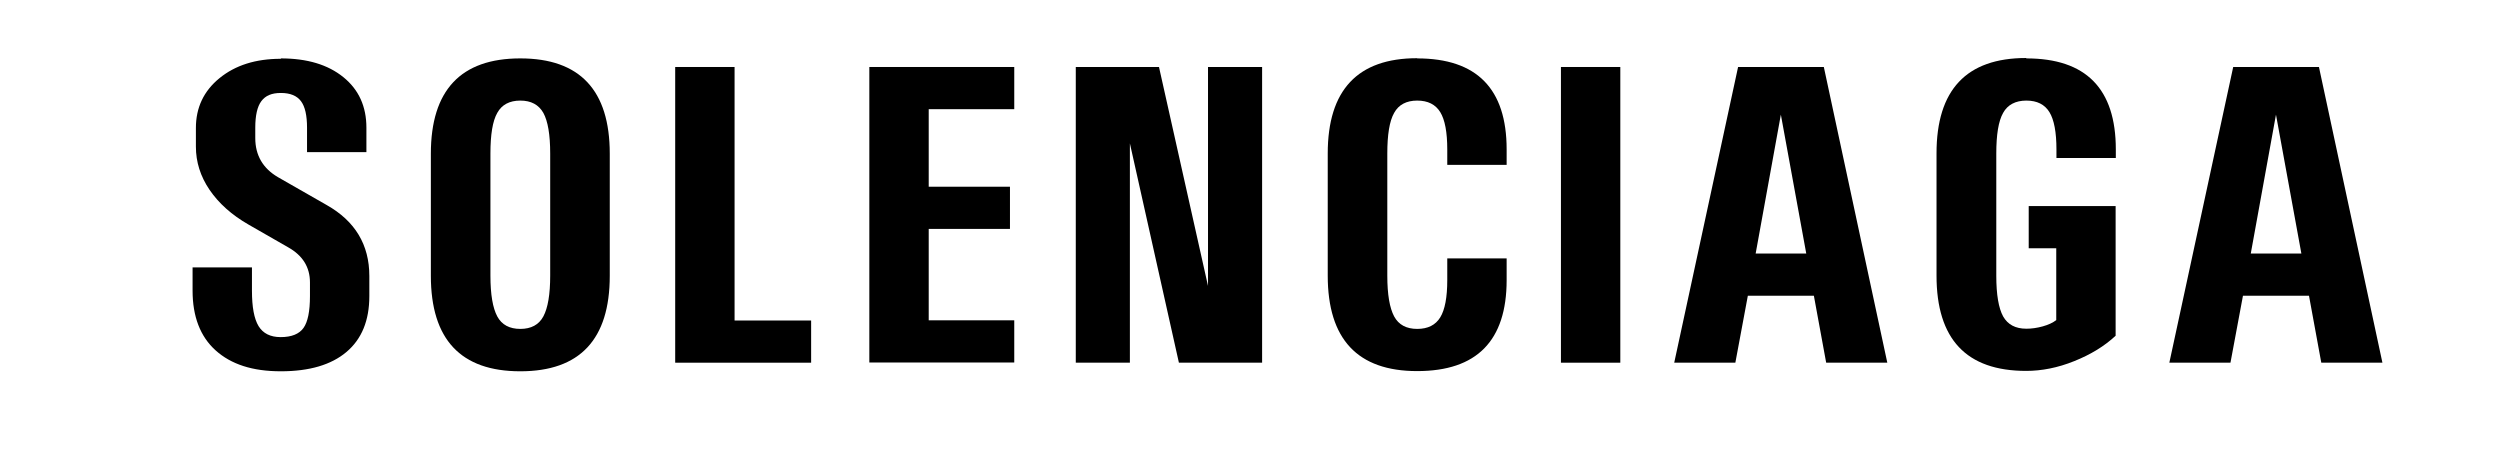
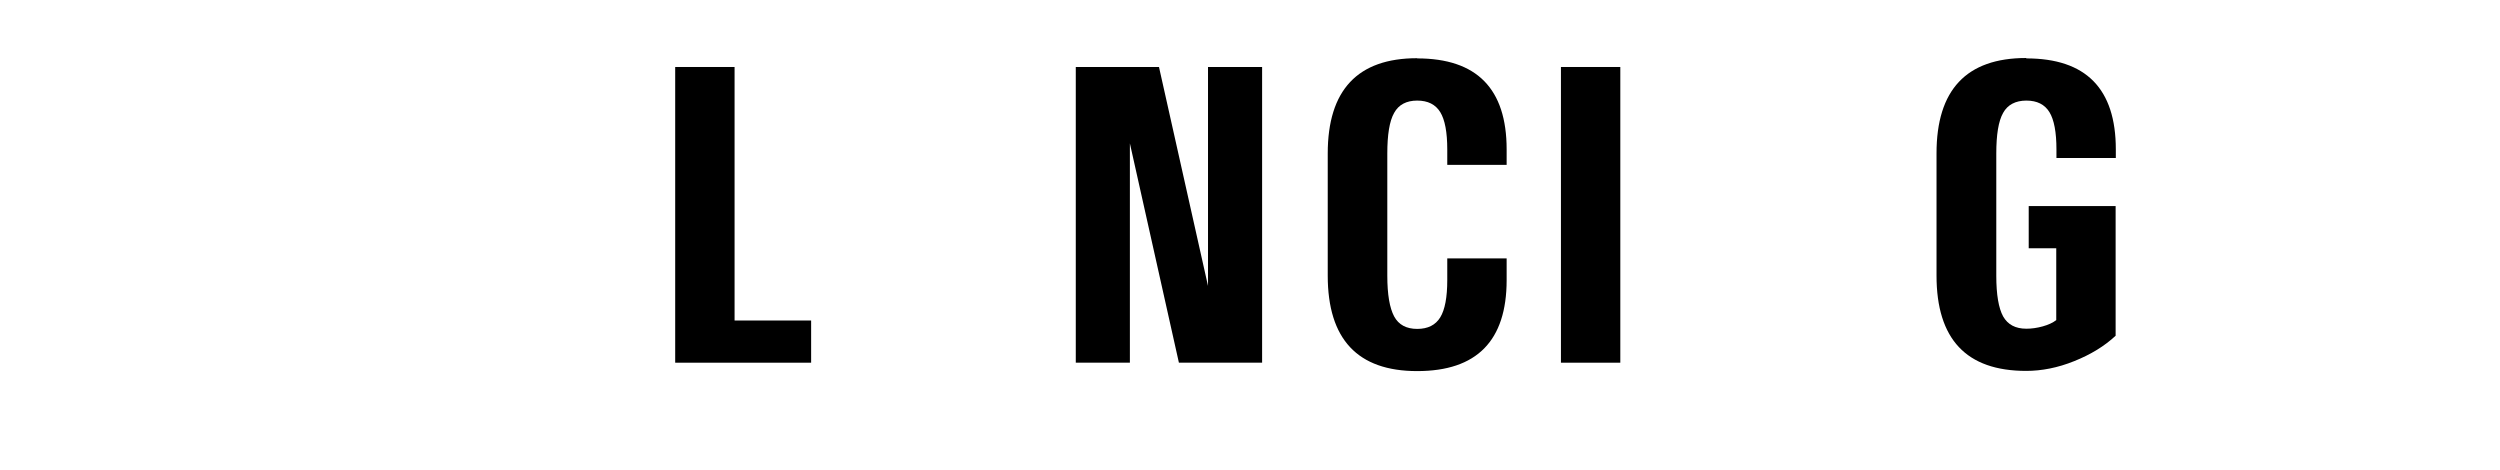
<svg xmlns="http://www.w3.org/2000/svg" id="Layer_2" viewBox="0 0 128 24.07">
-   <path d="M14.38,2.99c1.35,0,2.41.32,3.2.96.79.64,1.18,1.5,1.18,2.59v1.25h-3.04v-1.25c0-.63-.1-1.08-.31-1.36-.21-.28-.55-.42-1.03-.42s-.79.14-1,.42c-.21.28-.31.74-.31,1.36v.53c0,.88.39,1.55,1.16,2l2.5,1.43c1.45.82,2.18,2.03,2.18,3.63v1.03c0,1.25-.39,2.2-1.17,2.86-.78.66-1.9.99-3.36.99s-2.55-.36-3.34-1.07-1.18-1.74-1.18-3.06v-1.19h3.04v1.19c0,.84.11,1.44.34,1.82.23.37.6.56,1.13.56.56,0,.95-.16,1.17-.47.22-.31.33-.85.33-1.63v-.7c0-.78-.37-1.38-1.12-1.8l-2.04-1.17c-.85-.49-1.51-1.08-1.98-1.77-.47-.69-.7-1.43-.7-2.21v-.96c0-1.04.4-1.89,1.21-2.55.81-.66,1.85-.99,3.14-.99Z" style="fill:#000; stroke-width:0px;" />
-   <path d="M26.64,2.99c3.05,0,4.58,1.63,4.58,4.88v6.25c0,3.26-1.53,4.89-4.58,4.89s-4.58-1.63-4.58-4.89v-6.25c0-3.25,1.53-4.88,4.58-4.88ZM26.64,5.15c-.55,0-.95.21-1.18.63-.24.42-.35,1.12-.35,2.08v6.25c0,.97.12,1.66.35,2.09s.63.64,1.18.64.95-.21,1.18-.64.35-1.12.35-2.09v-6.25c0-.97-.12-1.66-.35-2.08-.24-.42-.63-.63-1.18-.63Z" style="fill:#000; stroke-width:0px;" />
  <path d="M34.57,18.57V3.43h3.04v12.98h3.92v2.16h-6.96Z" style="fill:#000; stroke-width:0px;" />
-   <path d="M44.51,18.57V3.43h7.42v2.16h-4.38v3.97h4.16v2.16h-4.16v4.68h4.38v2.16h-7.42Z" style="fill:#000; stroke-width:0px;" />
  <path d="M55.08,18.57V3.43h4.26l2.51,11.21V3.43h2.77v15.14h-4.26l-2.51-11.23v11.23h-2.77Z" style="fill:#000; stroke-width:0px;" />
  <path d="M72.56,2.99c3.05,0,4.58,1.55,4.58,4.66v.79h-3.04v-.79c0-.88-.12-1.52-.36-1.91-.24-.39-.63-.59-1.18-.59s-.95.21-1.18.63c-.24.42-.35,1.12-.35,2.08v6.25c0,.97.12,1.66.35,2.09s.63.64,1.18.64.94-.2,1.18-.59c.24-.39.36-1.03.36-1.91v-1.11h3.04v1.11c0,3.11-1.53,4.66-4.58,4.66s-4.58-1.63-4.58-4.89v-6.25c0-3.25,1.53-4.88,4.58-4.88Z" style="fill:#000; stroke-width:0px;" />
  <path d="M79.92,18.57V3.43h3.04v15.14h-3.04Z" style="fill:#000; stroke-width:0px;" />
-   <path d="M85.72,18.57l3.27-15.14h4.39l3.25,15.14h-3.13l-.63-3.43h-3.38l-.64,3.43h-3.13ZM89.89,12.98h2.59l-1.3-7.11-1.29,7.11Z" style="fill:#000; stroke-width:0px;" />
  <path d="M103.75,2.99c3.05,0,4.58,1.55,4.58,4.66v.44h-3.04v-.44c0-.88-.12-1.52-.36-1.91-.24-.39-.63-.59-1.18-.59s-.96.21-1.19.63c-.24.42-.35,1.12-.35,2.08v6.26c0,.97.12,1.66.35,2.08.24.42.63.63,1.19.63.27,0,.55-.04.84-.12s.52-.19.69-.32v-3.68h-1.41v-2.16h4.45v6.64c-.57.53-1.27.96-2.12,1.3-.84.34-1.67.5-2.46.5-3.06,0-4.59-1.62-4.59-4.88v-6.26c0-3.25,1.53-4.88,4.59-4.88Z" style="fill:#000; stroke-width:0px;" />
-   <path d="M111.07,18.57l3.27-15.14h4.39l3.25,15.14h-3.13l-.63-3.43h-3.38l-.64,3.43h-3.13ZM115.24,12.98h2.59l-1.3-7.11-1.29,7.11Z" style="fill:#000; stroke-width:0px;" />
</svg>